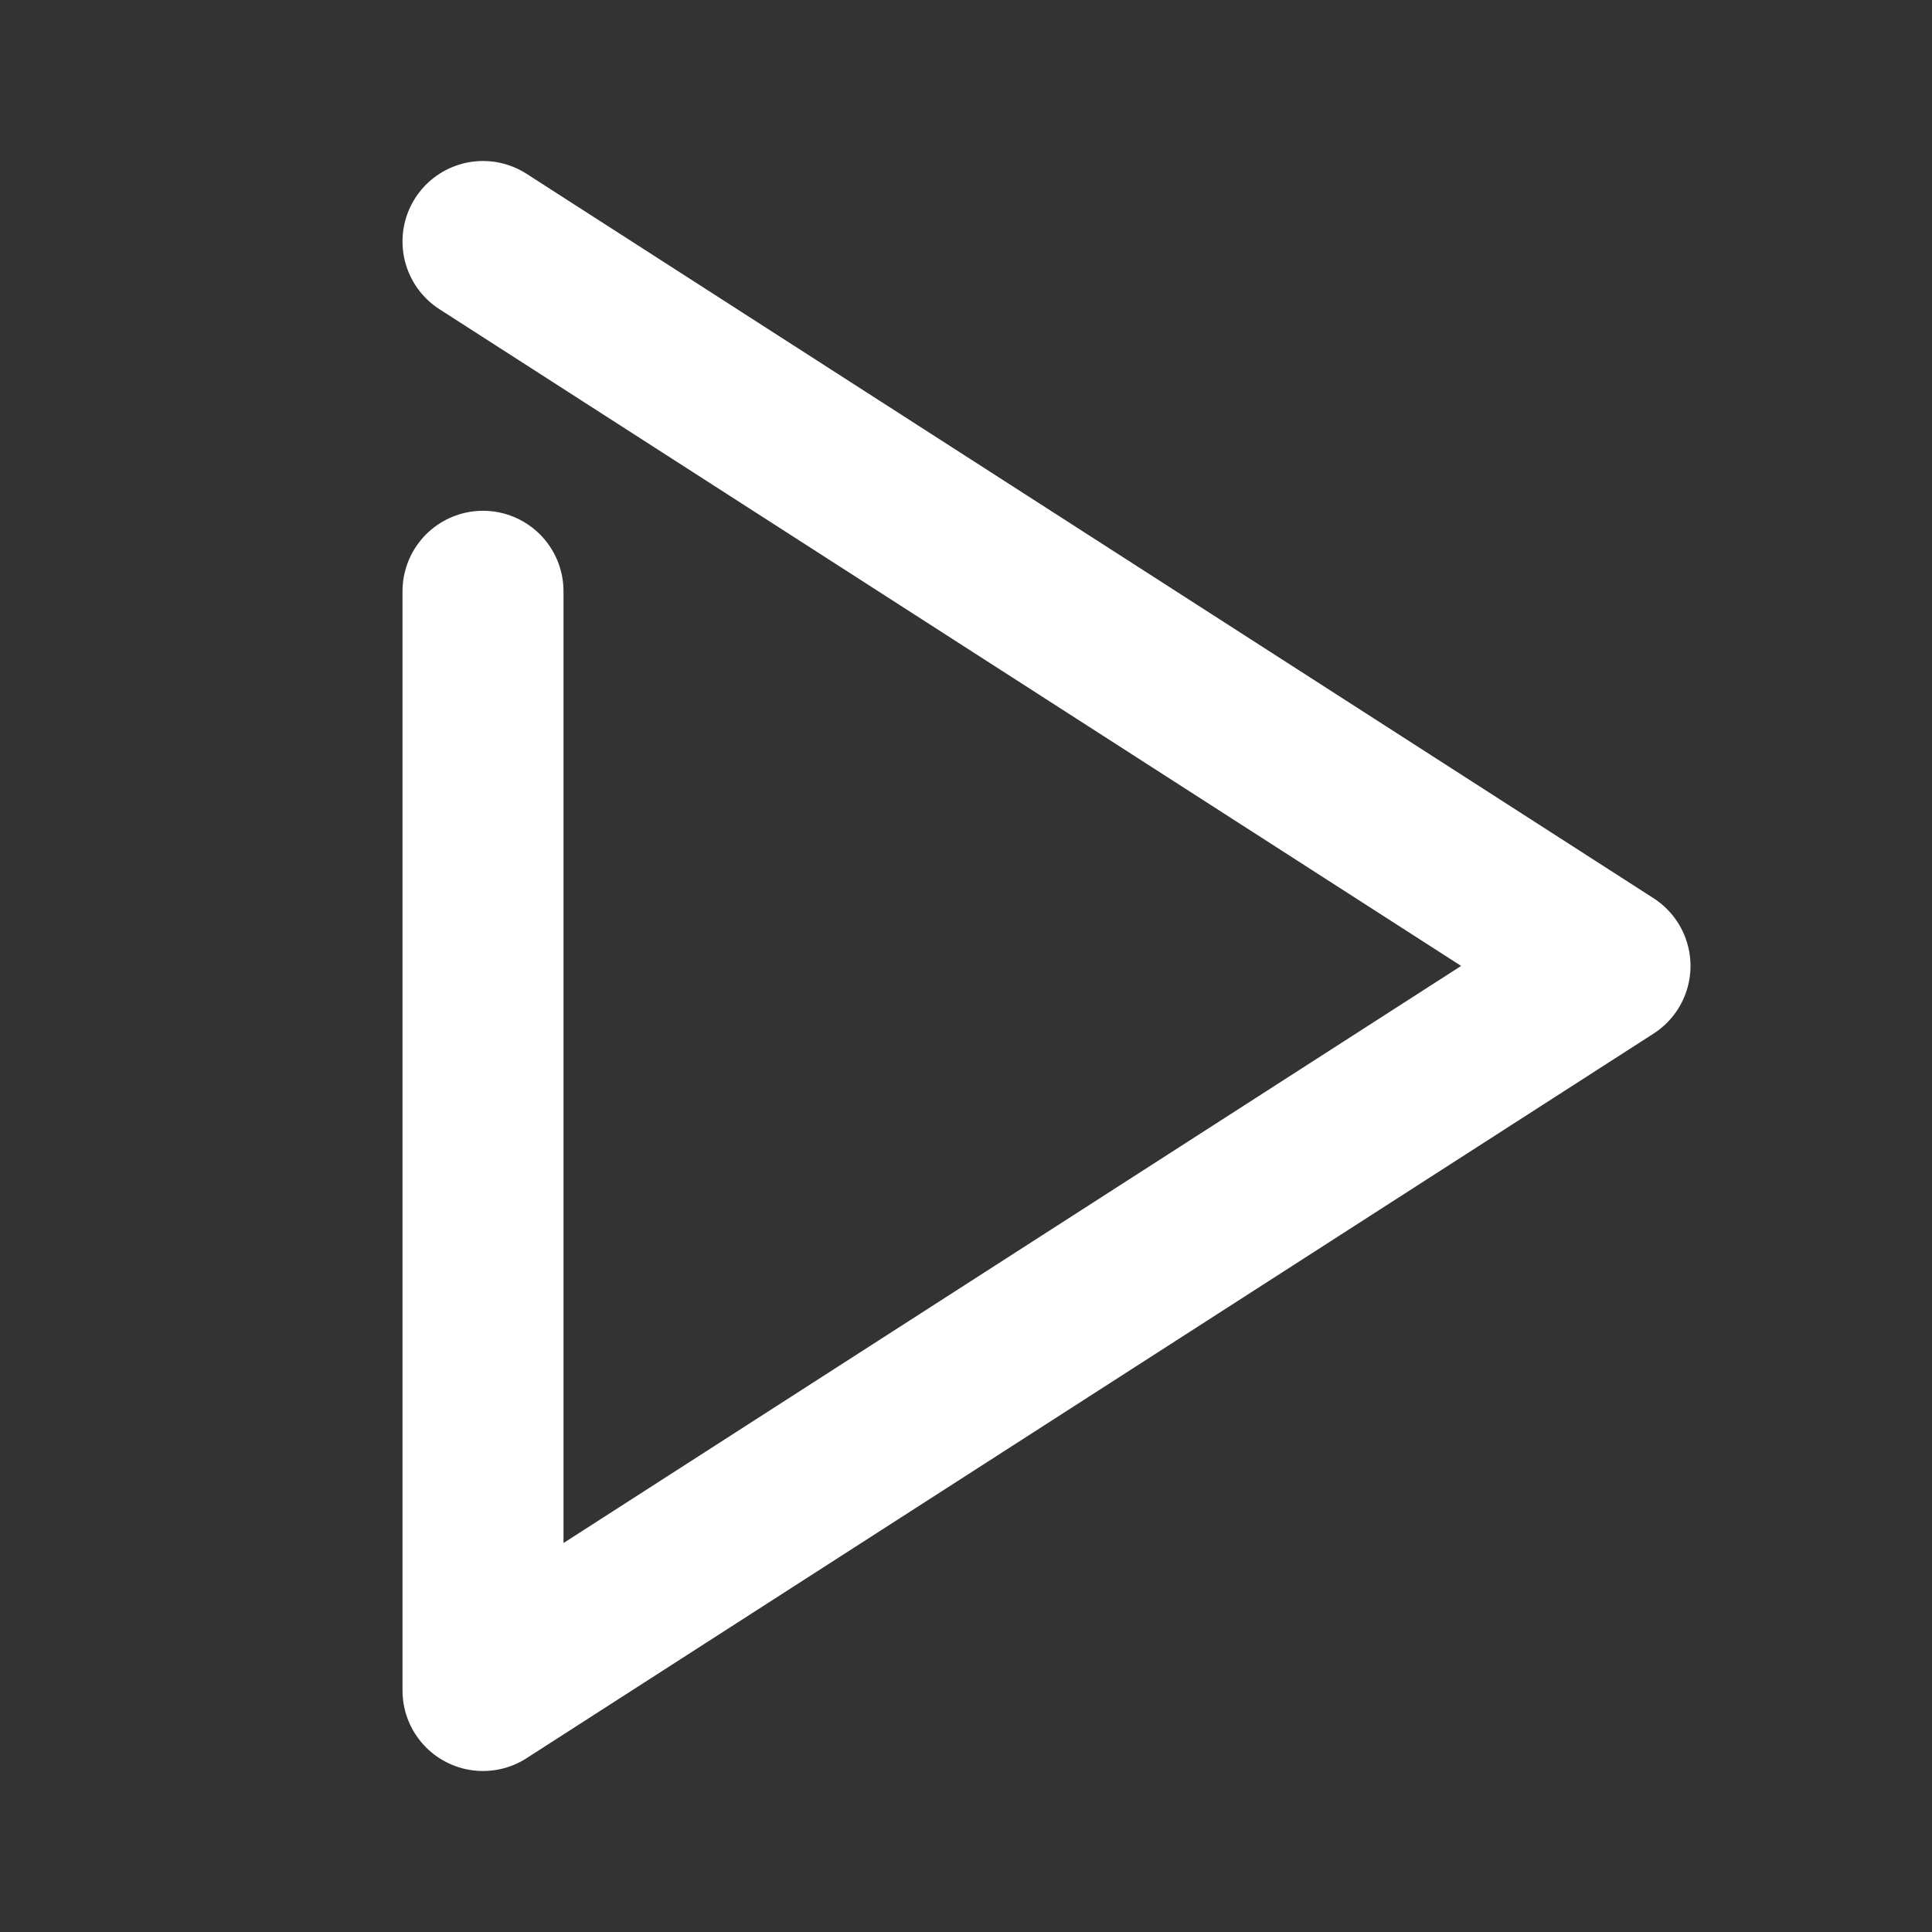
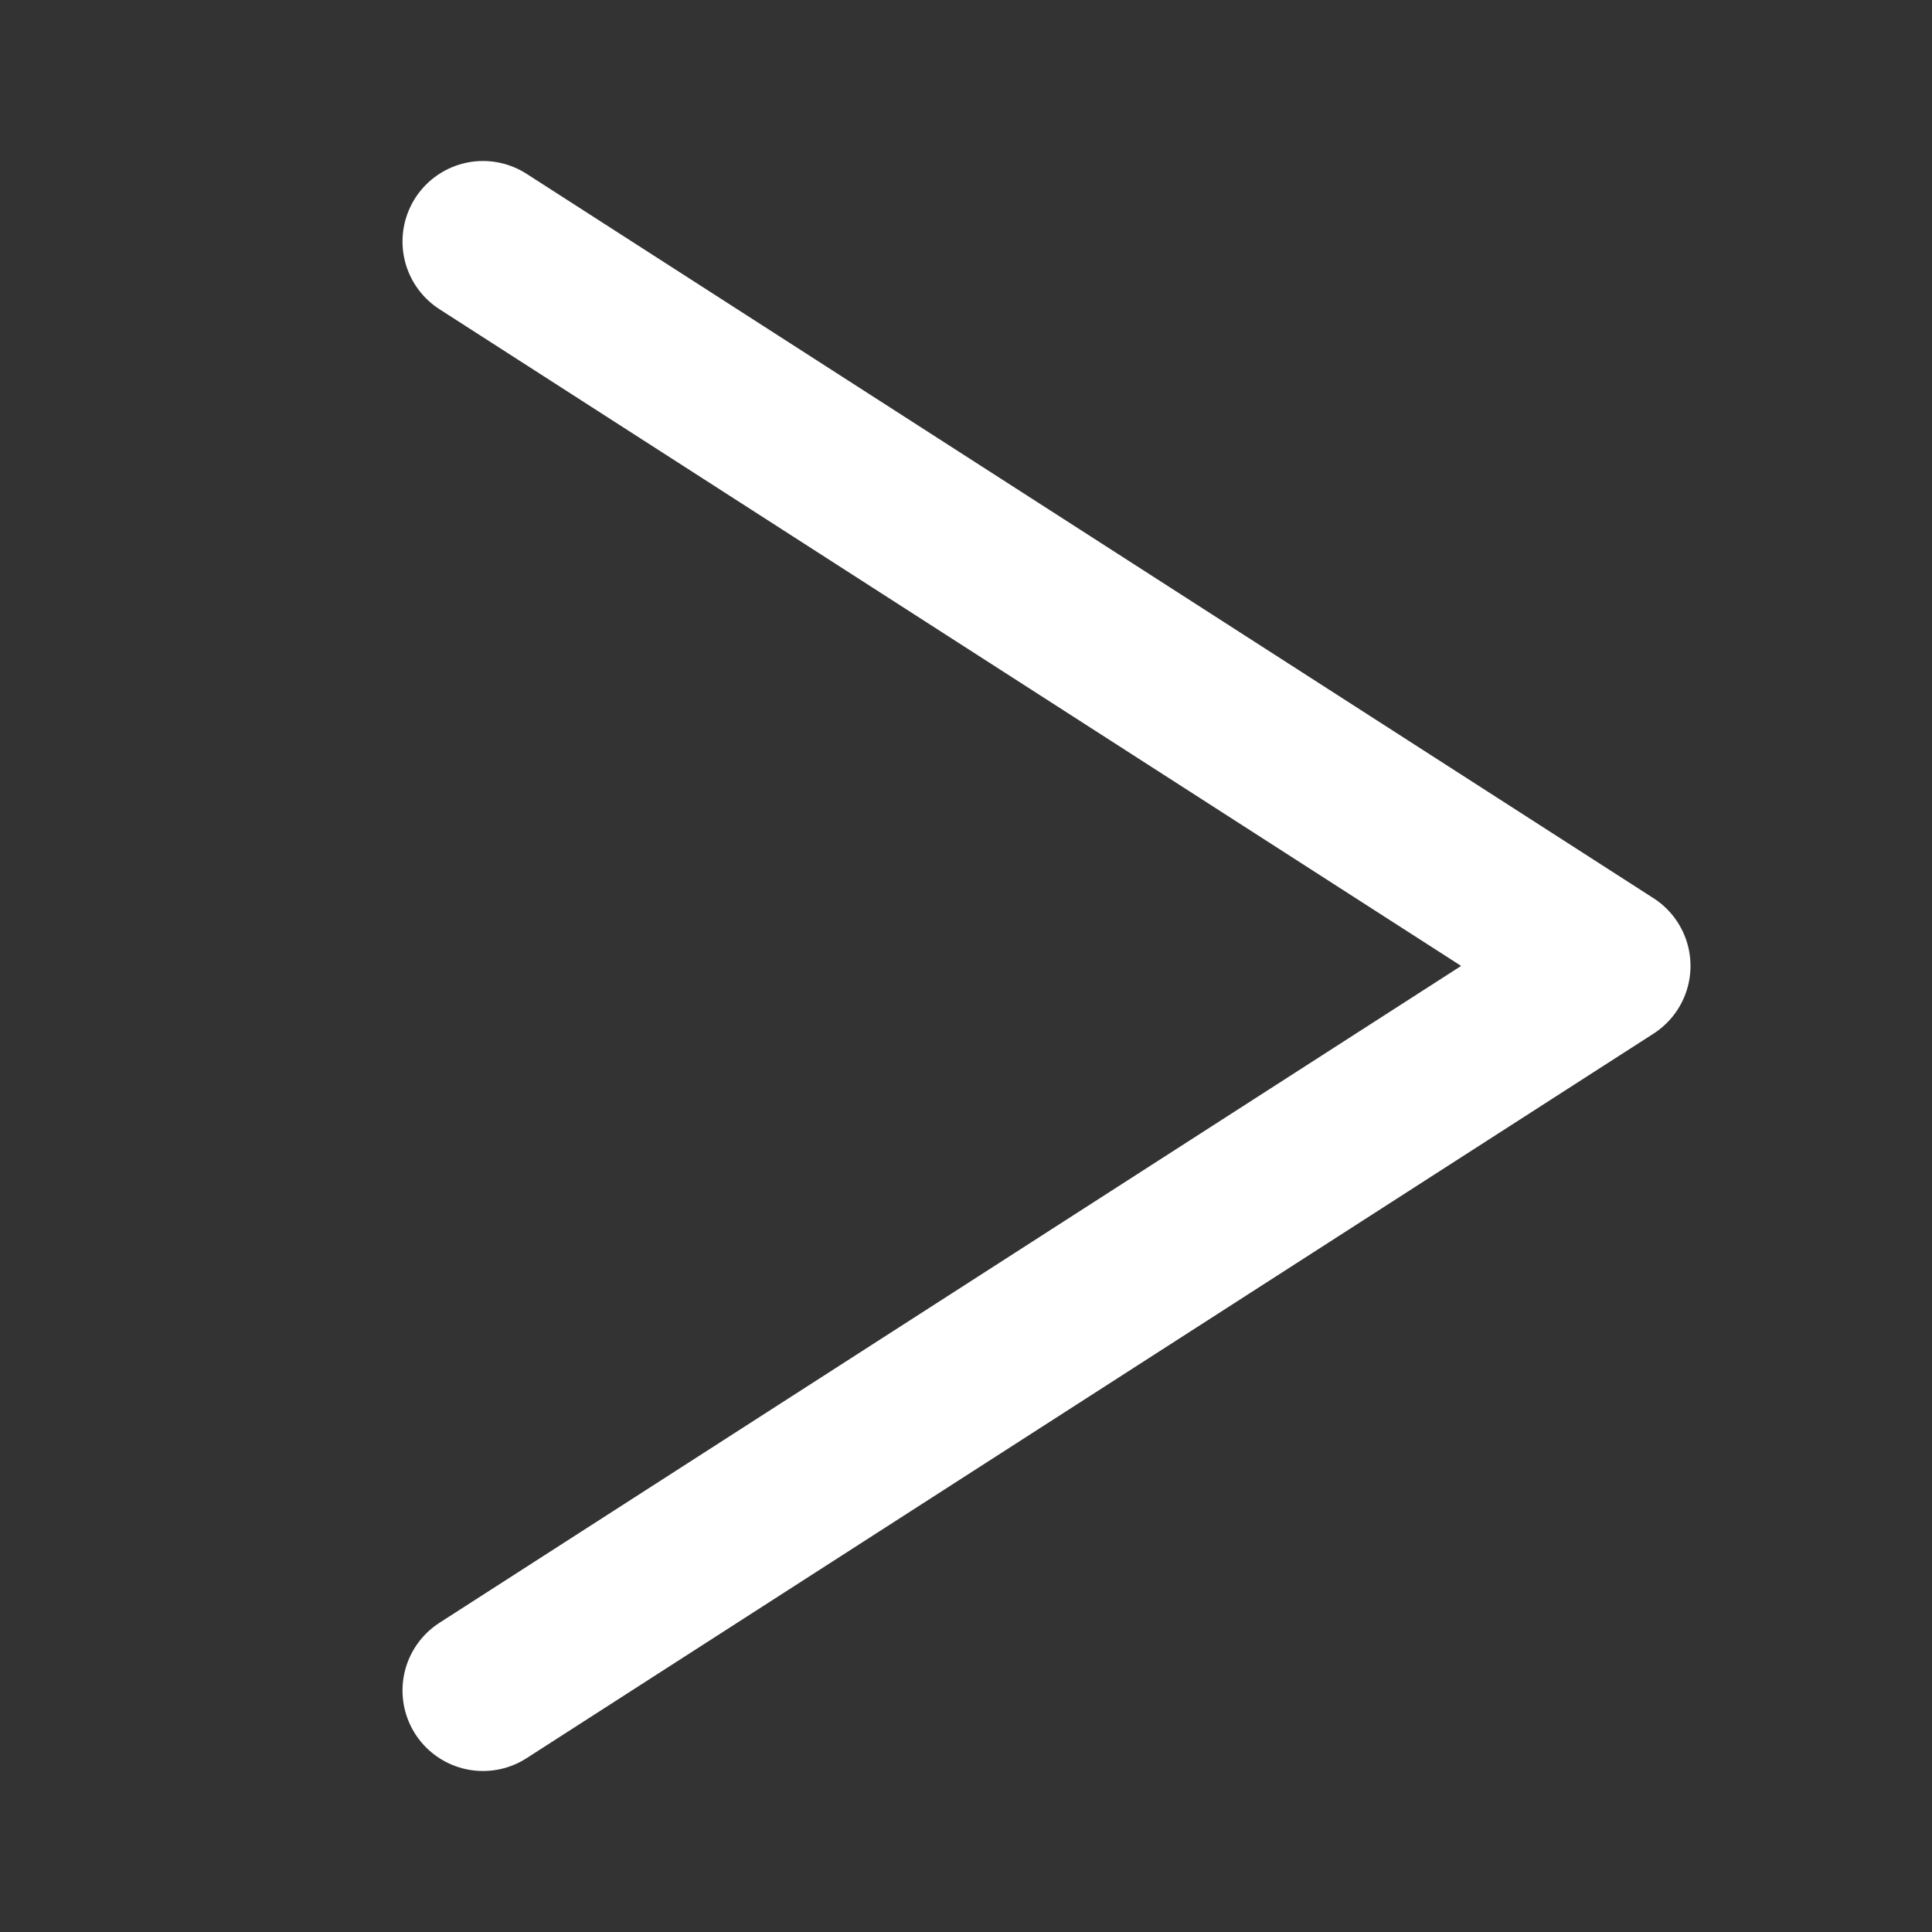
<svg xmlns="http://www.w3.org/2000/svg" width="24" height="24" viewBox="0 0 24 24" fill="none">
  <rect x="0" y="0" width="24" height="24" fill="#333333" stroke="none" />
-   <path d="M6 3L20 11.999L6 21C6 17.205 6 10.644 6 7.345" stroke="white" stroke-width="2" stroke-miterlimit="10" stroke-linecap="round" stroke-linejoin="round" />
+   <path d="M6 3L20 11.999L6 21" stroke="white" stroke-width="2" stroke-miterlimit="10" stroke-linecap="round" stroke-linejoin="round" />
</svg>